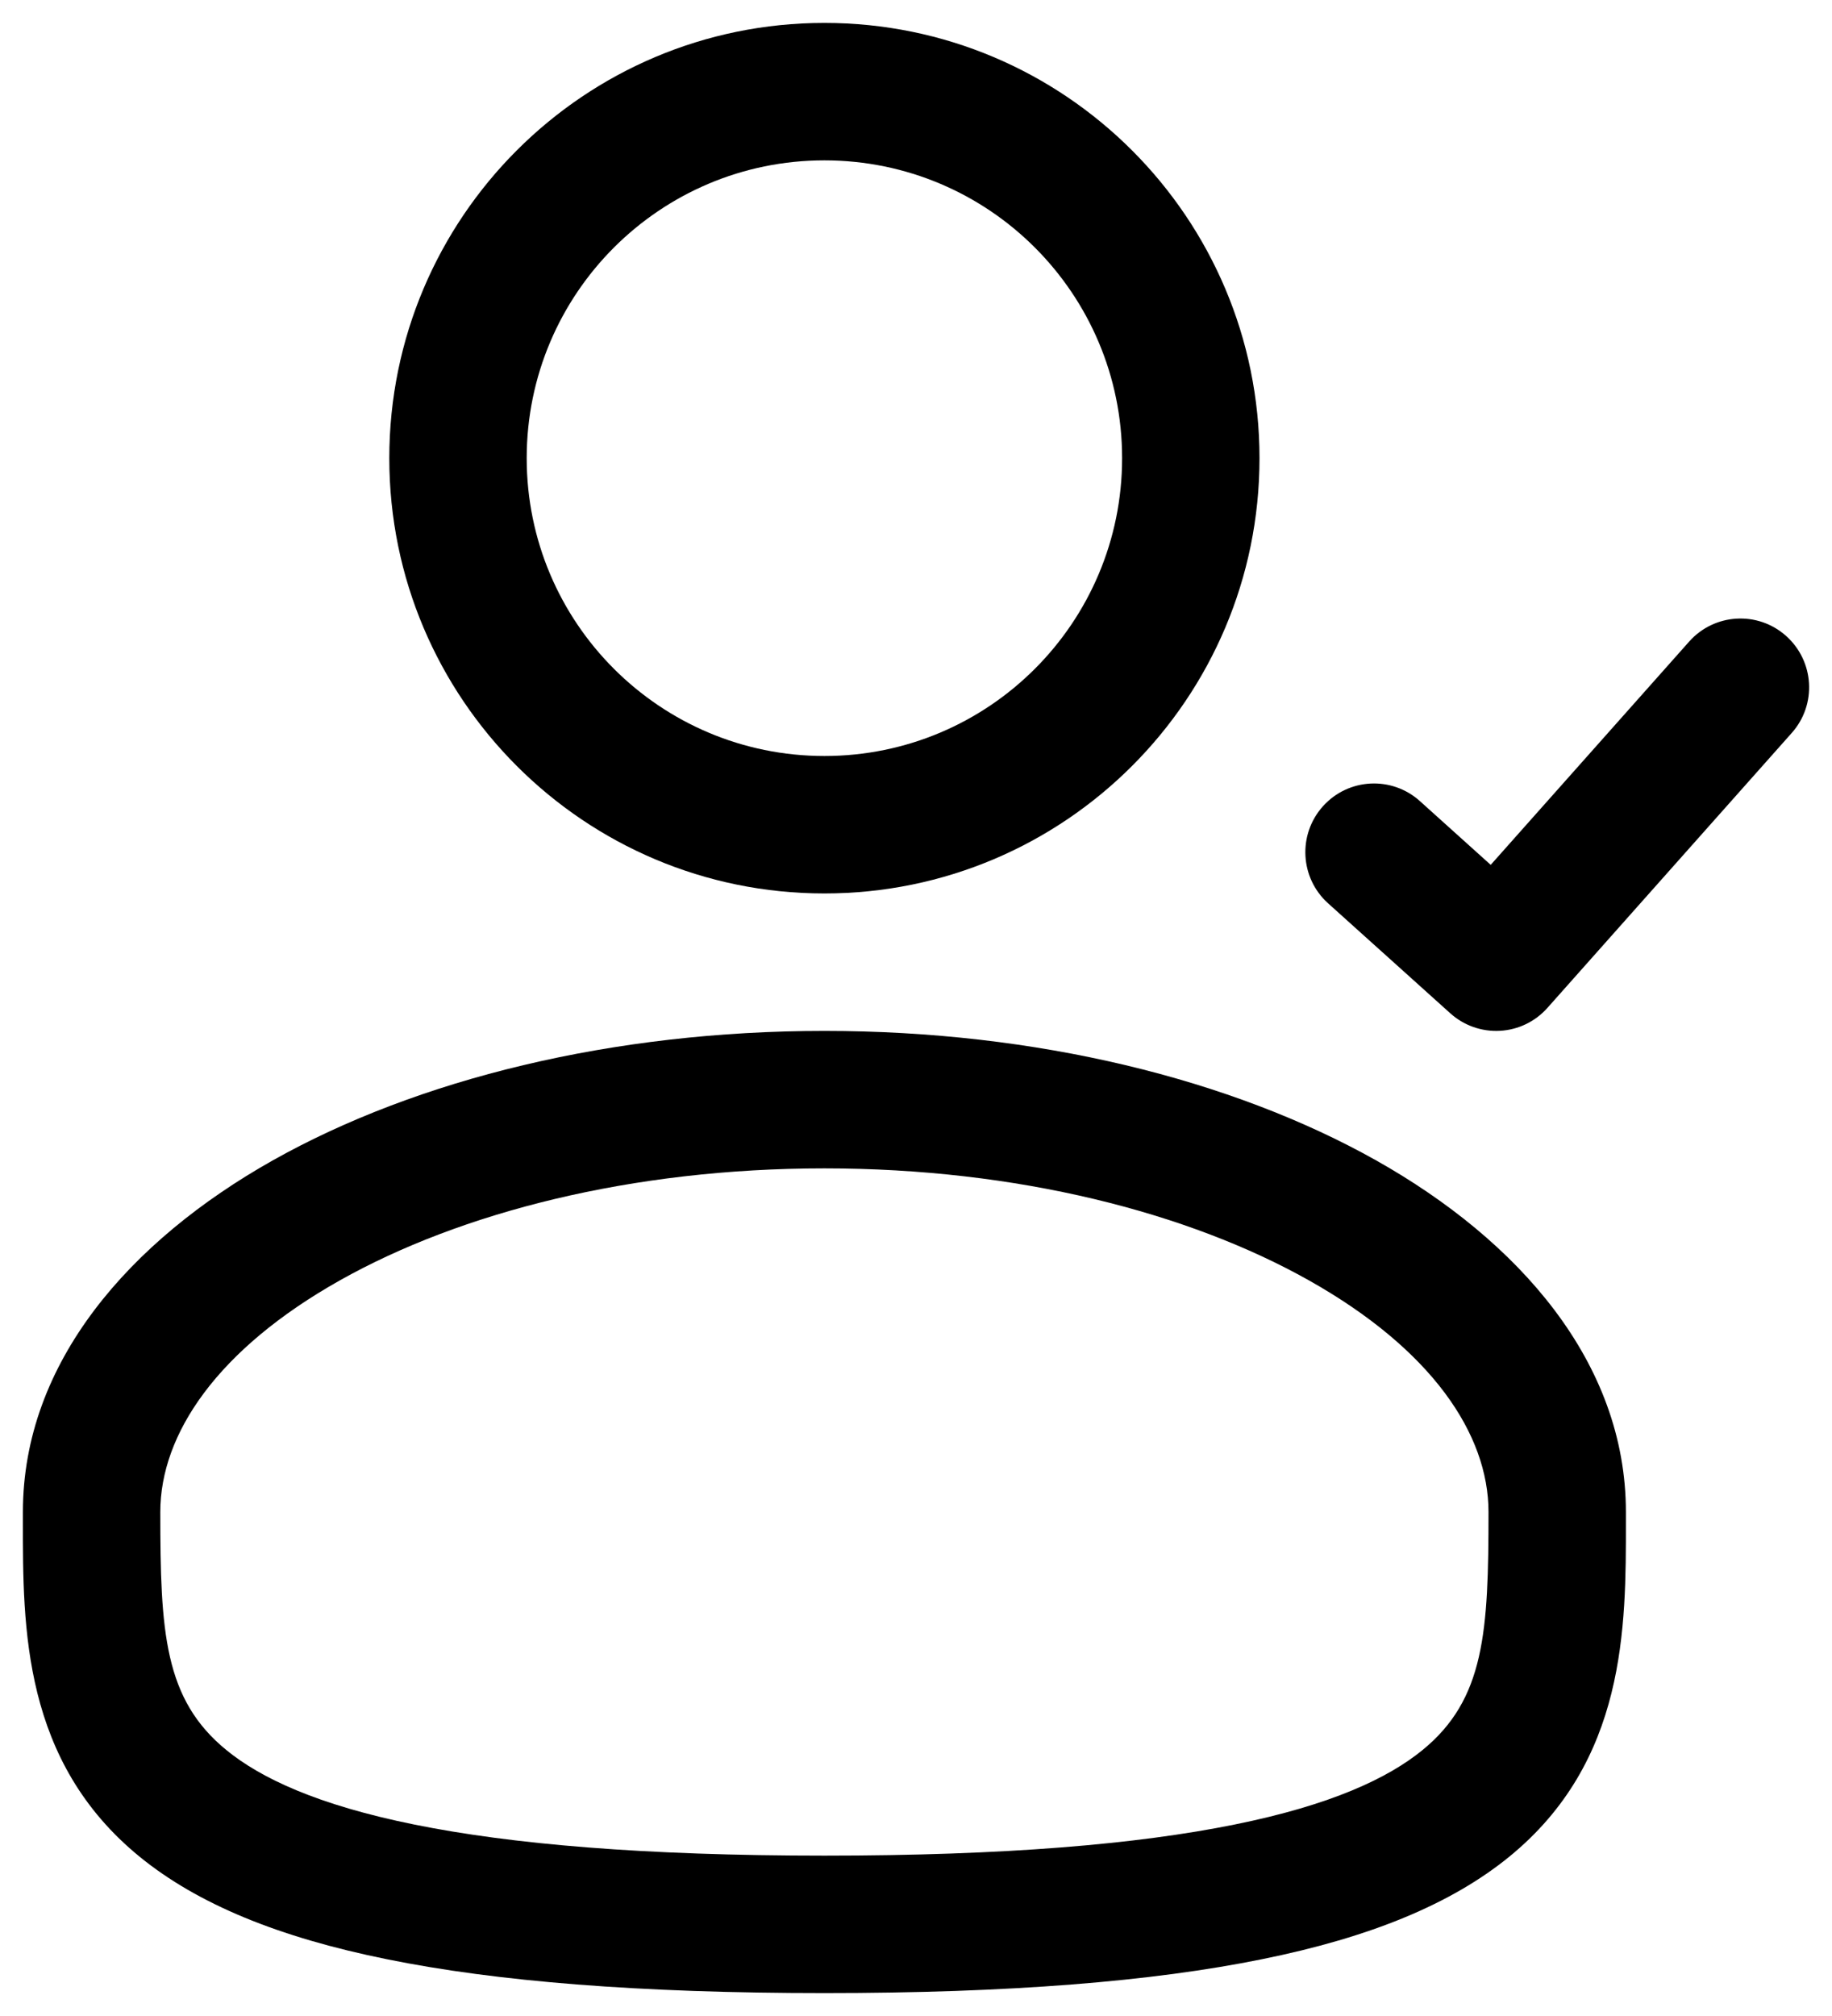
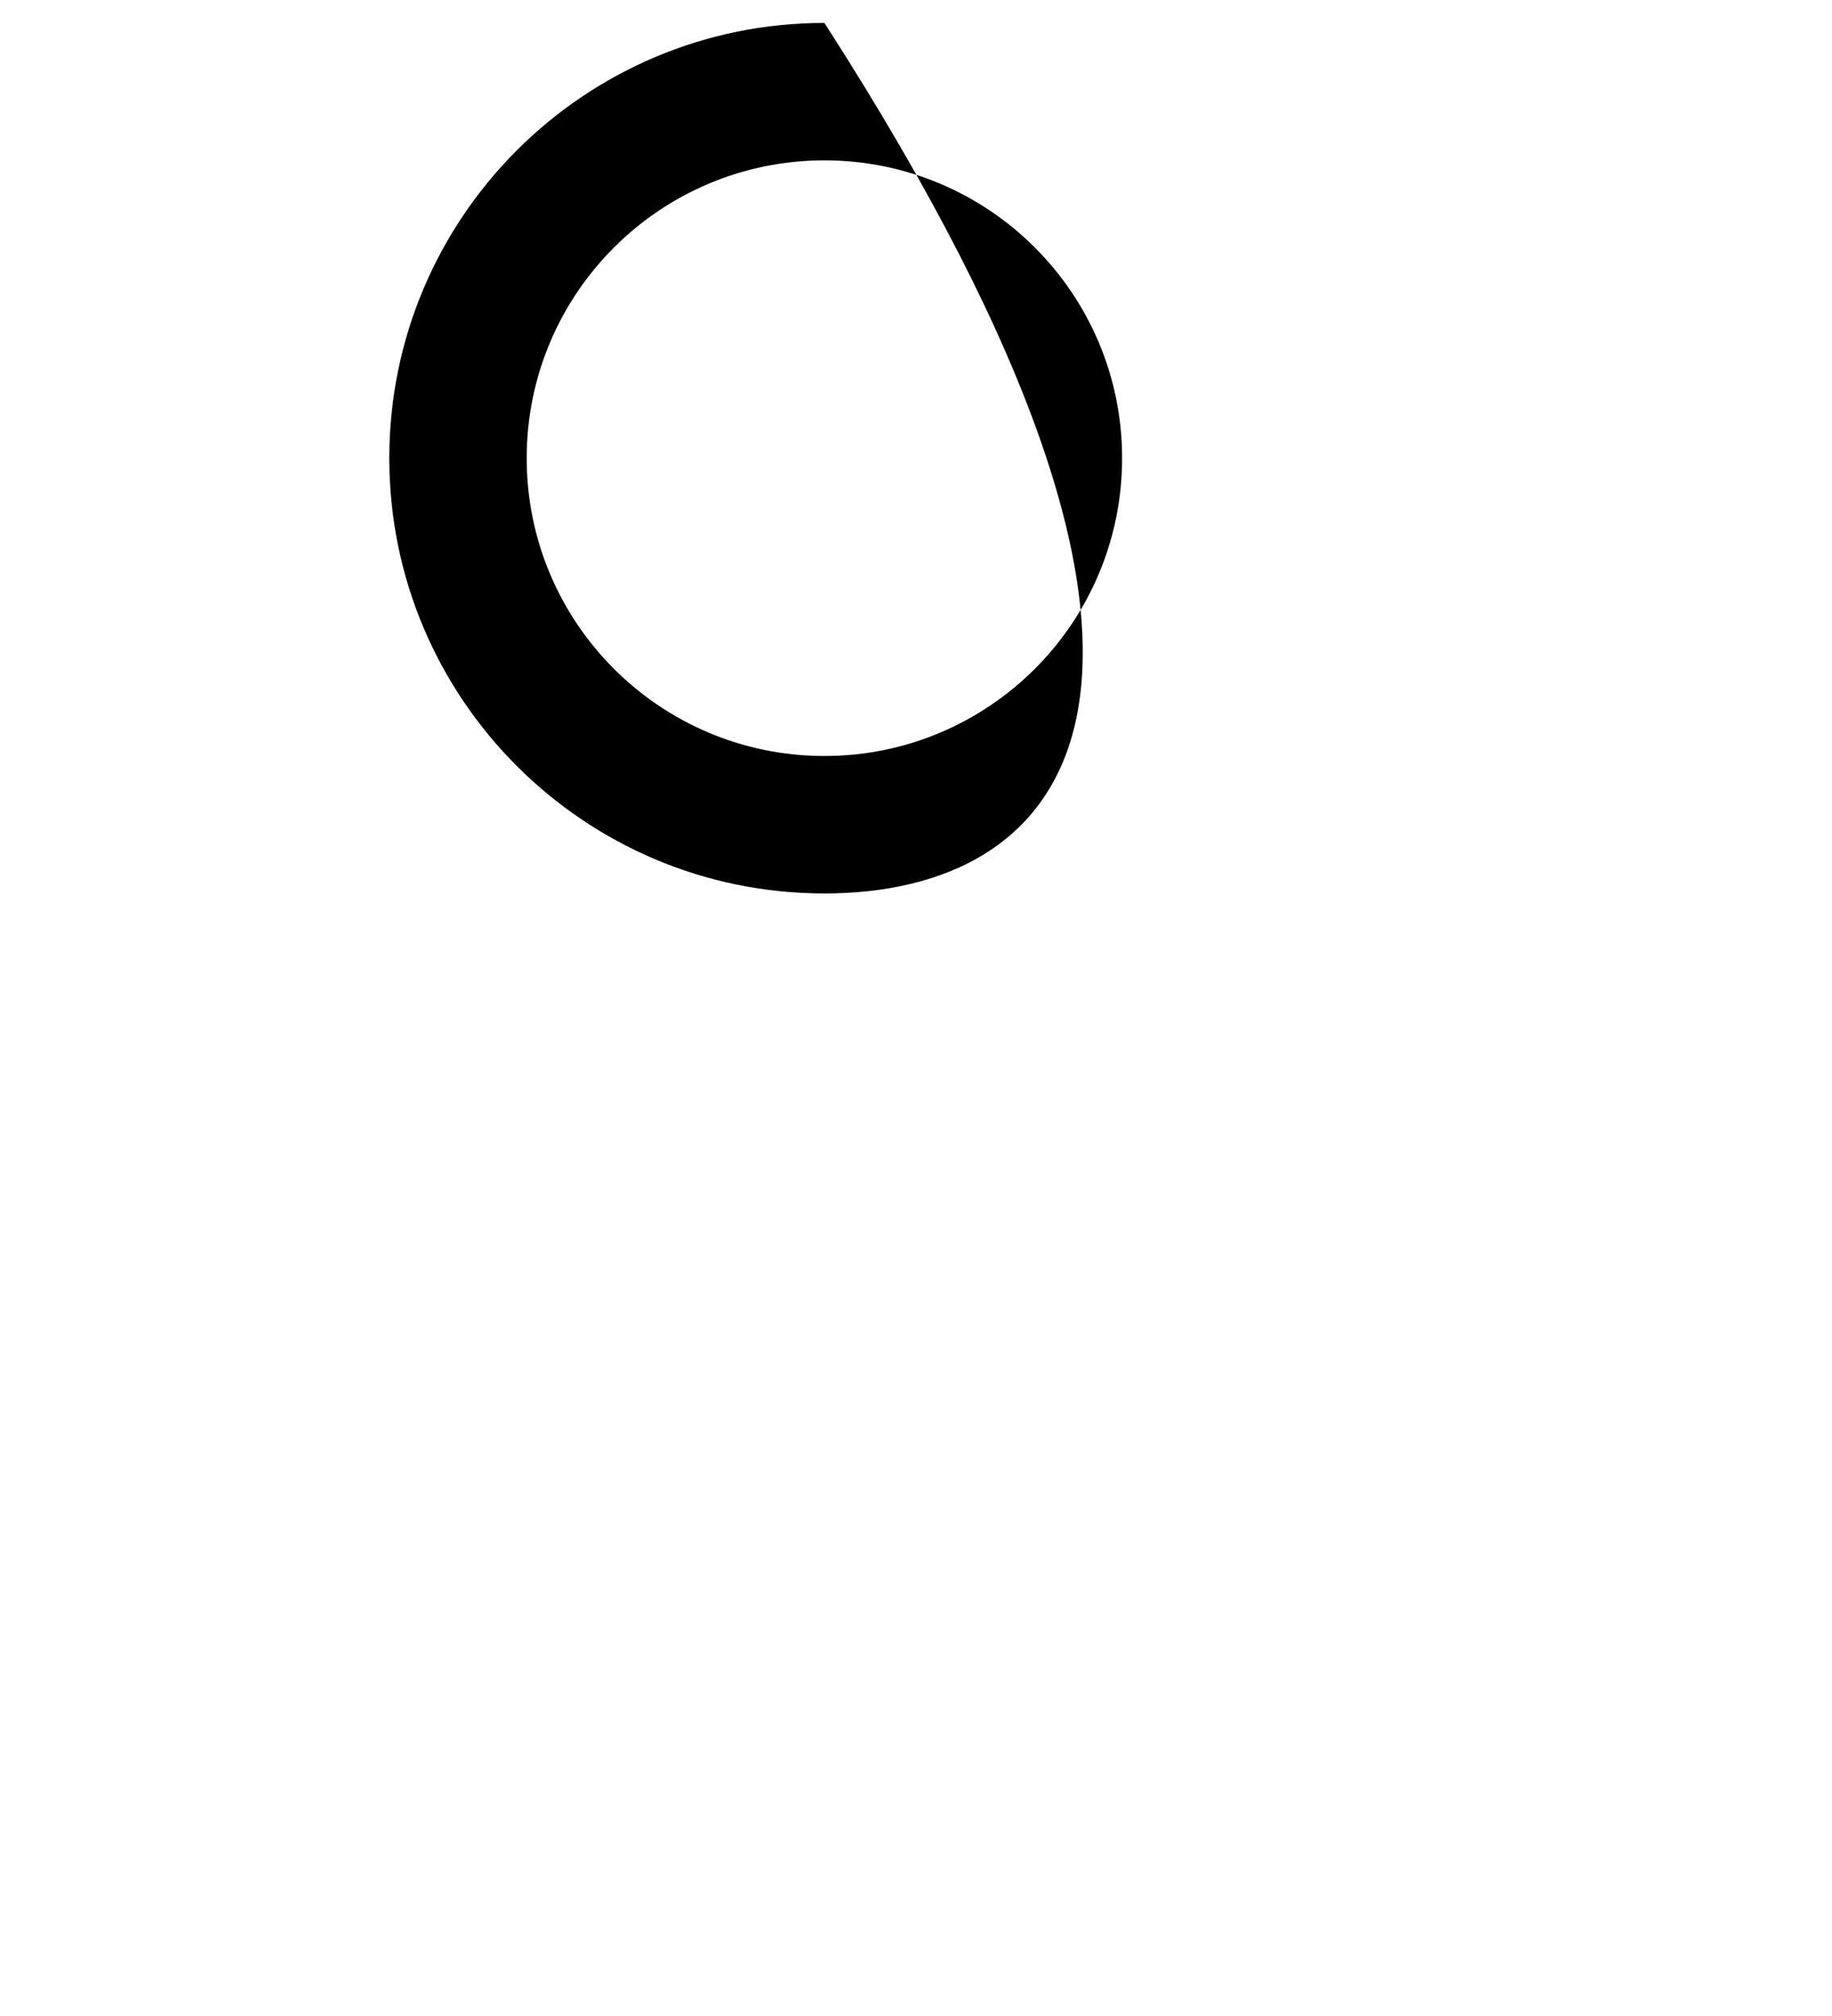
<svg xmlns="http://www.w3.org/2000/svg" width="20" height="22" viewBox="0 0 20 22" fill="none">
-   <path fill-rule="evenodd" clip-rule="evenodd" d="M4.25 5C4.25 2.377 6.377 0.25 9 0.25C11.623 0.25 13.75 2.377 13.75 5C13.75 7.623 11.623 9.75 9 9.75C6.377 9.75 4.25 7.623 4.25 5ZM9 1.75C7.205 1.75 5.75 3.205 5.75 5C5.75 6.795 7.205 8.25 9 8.25C10.795 8.25 12.25 6.795 12.25 5C12.25 3.205 10.795 1.75 9 1.75Z" fill="black" />
-   <path fill-rule="evenodd" clip-rule="evenodd" d="M2.976 12.664C4.555 11.776 6.687 11.25 9 11.25C11.314 11.25 13.445 11.776 15.025 12.664C16.581 13.54 17.75 14.866 17.75 16.5L17.75 16.602C17.751 17.764 17.753 19.222 16.474 20.264C15.844 20.776 14.964 21.141 13.774 21.381C12.581 21.623 11.026 21.75 9 21.75C6.974 21.75 5.419 21.623 4.226 21.381C3.037 21.141 2.156 20.776 1.527 20.264C0.248 19.222 0.249 17.764 0.25 16.602L0.25 16.5C0.25 14.866 1.42 13.54 2.976 12.664ZM3.711 13.972C2.372 14.725 1.75 15.649 1.75 16.5C1.75 17.808 1.79 18.544 2.474 19.1C2.844 19.402 3.464 19.697 4.524 19.911C5.581 20.125 7.026 20.25 9 20.25C10.974 20.25 12.419 20.125 13.476 19.911C14.537 19.697 15.156 19.402 15.527 19.1C16.21 18.544 16.25 17.808 16.25 16.5C16.25 15.649 15.629 14.725 14.289 13.972C12.973 13.232 11.105 12.75 9 12.75C6.895 12.75 5.027 13.232 3.711 13.972Z" fill="black" />
-   <path d="M19.561 7.998C19.836 7.689 19.808 7.215 19.498 6.939C19.189 6.664 18.715 6.692 18.44 7.002L16.274 9.438L15.502 8.743C15.194 8.465 14.72 8.49 14.443 8.798C14.166 9.106 14.191 9.58 14.498 9.857L15.832 11.057C15.98 11.191 16.176 11.26 16.375 11.249C16.575 11.238 16.761 11.148 16.894 10.998L19.561 7.998Z" fill="black" />
+   <path fill-rule="evenodd" clip-rule="evenodd" d="M4.25 5C4.25 2.377 6.377 0.25 9 0.25C13.75 7.623 11.623 9.75 9 9.75C6.377 9.75 4.25 7.623 4.25 5ZM9 1.75C7.205 1.75 5.75 3.205 5.75 5C5.75 6.795 7.205 8.25 9 8.25C10.795 8.25 12.25 6.795 12.25 5C12.25 3.205 10.795 1.75 9 1.75Z" fill="black" />
</svg>